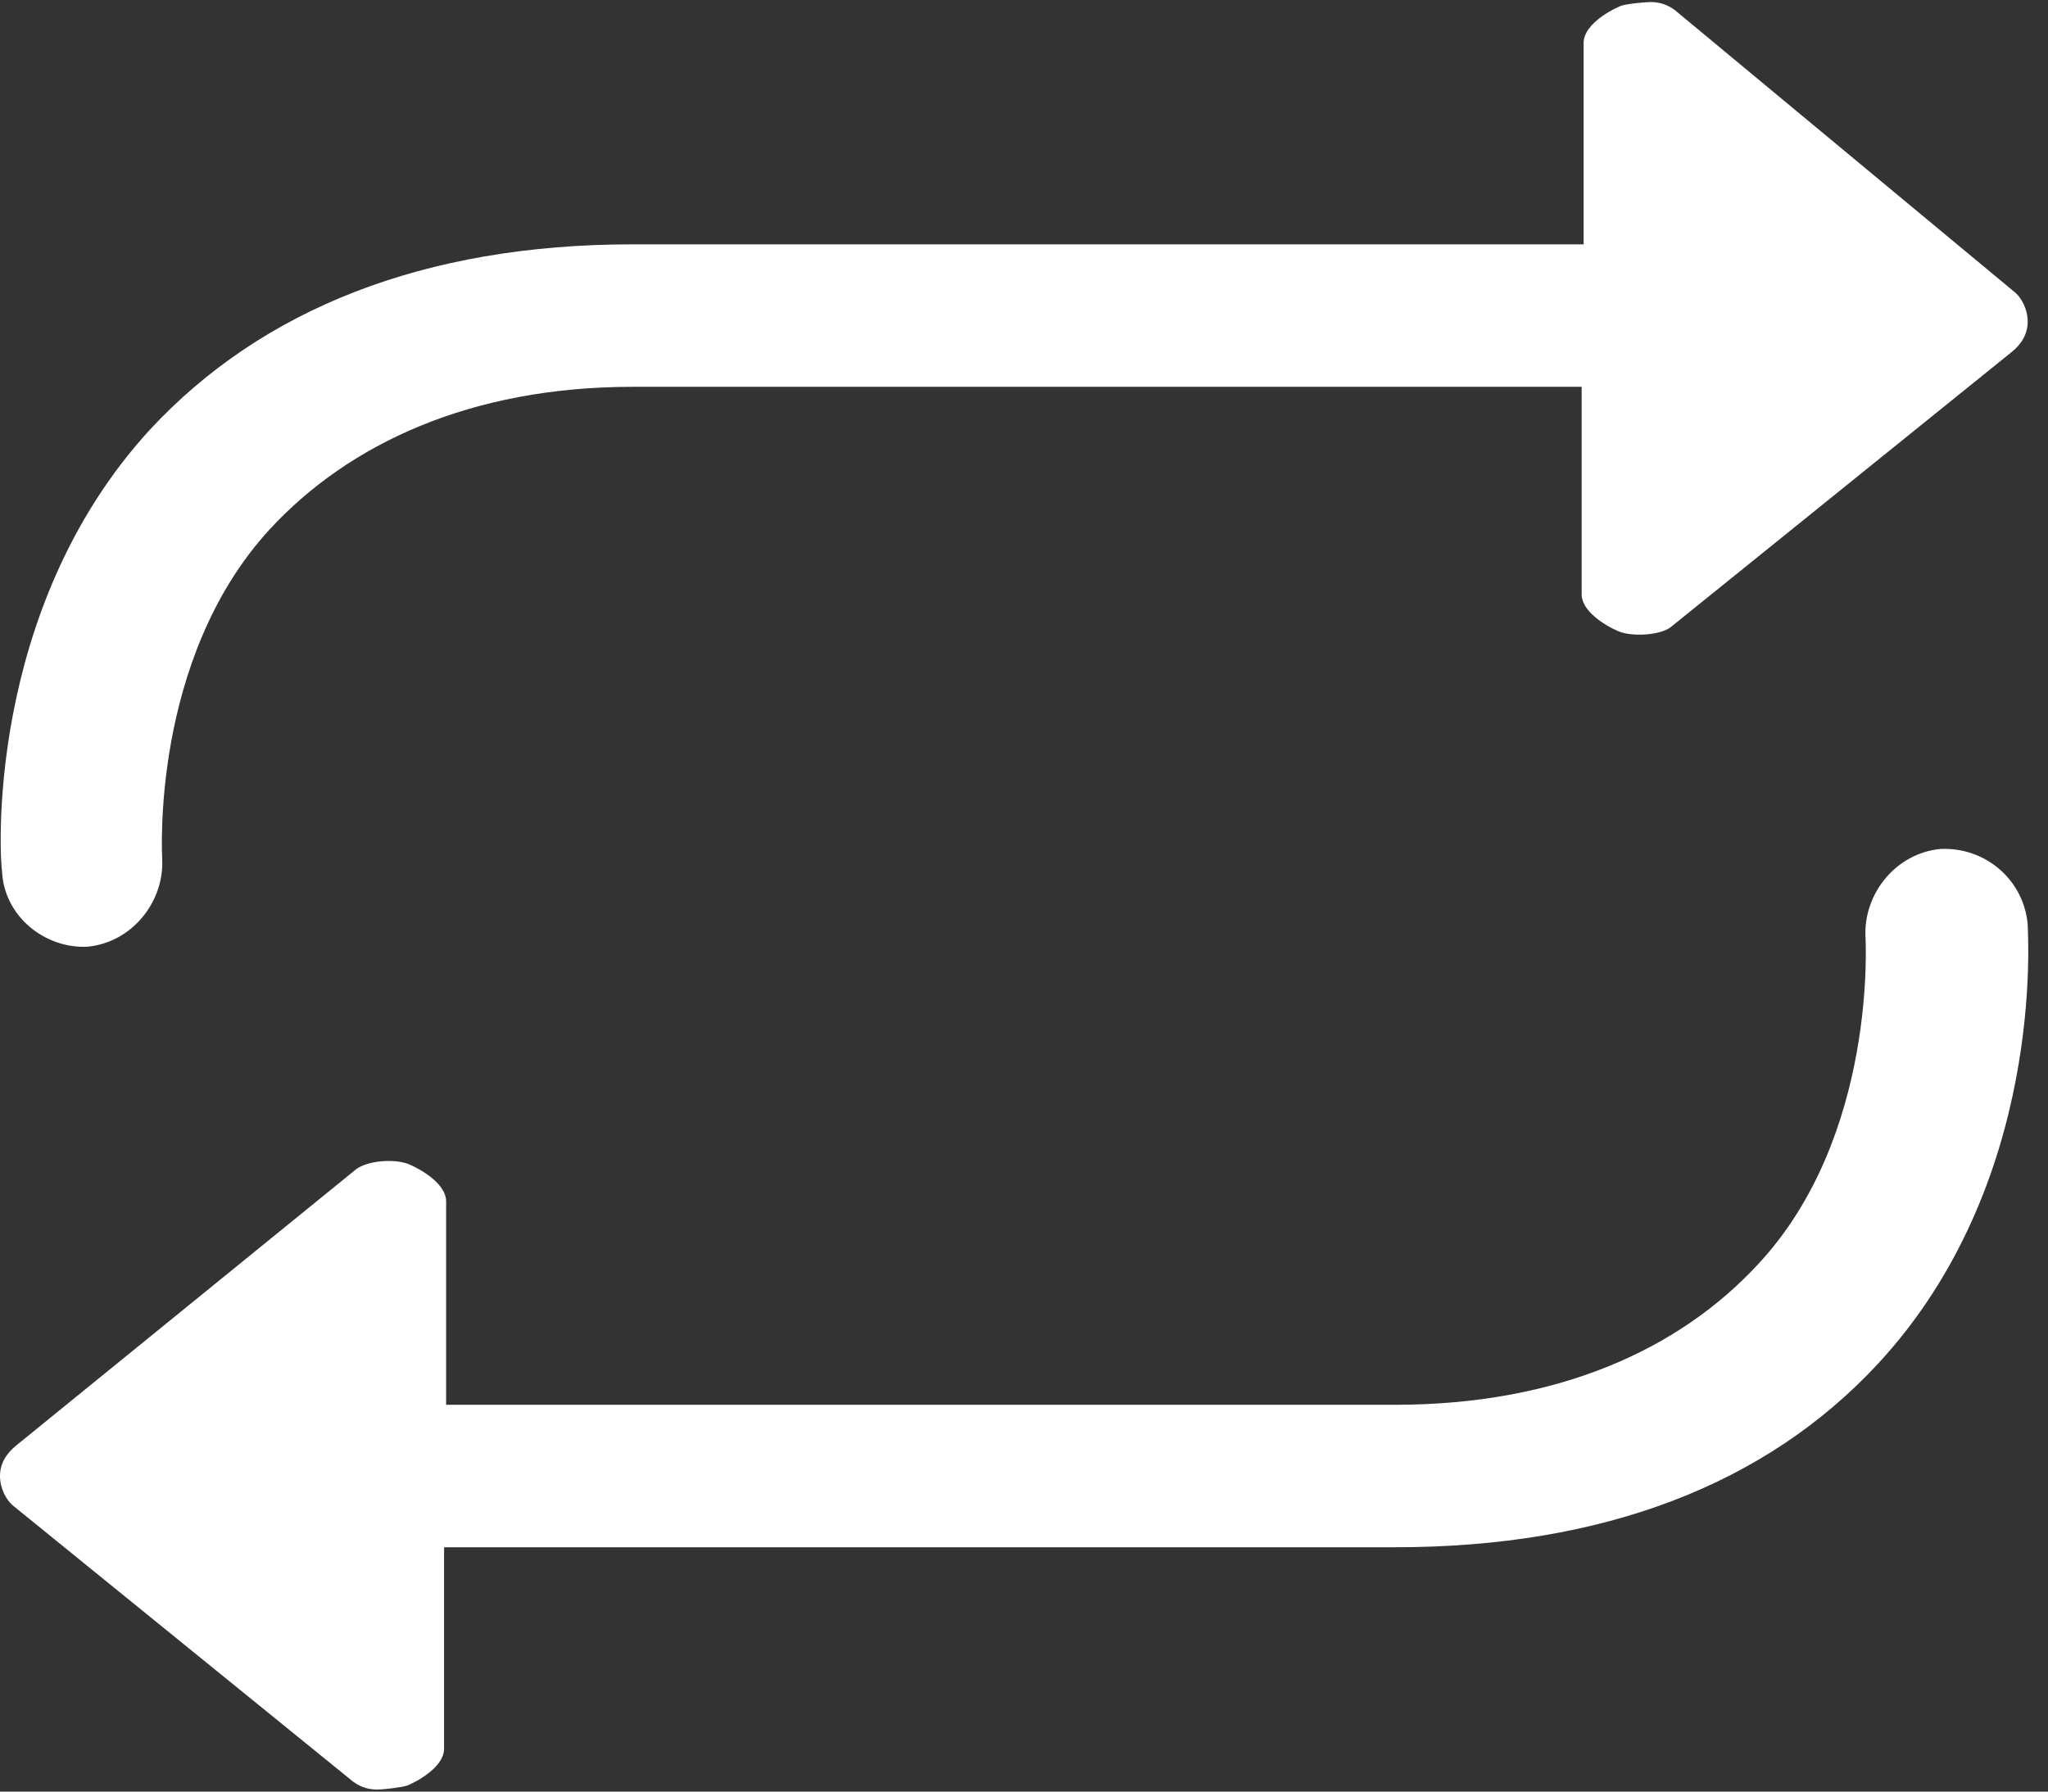
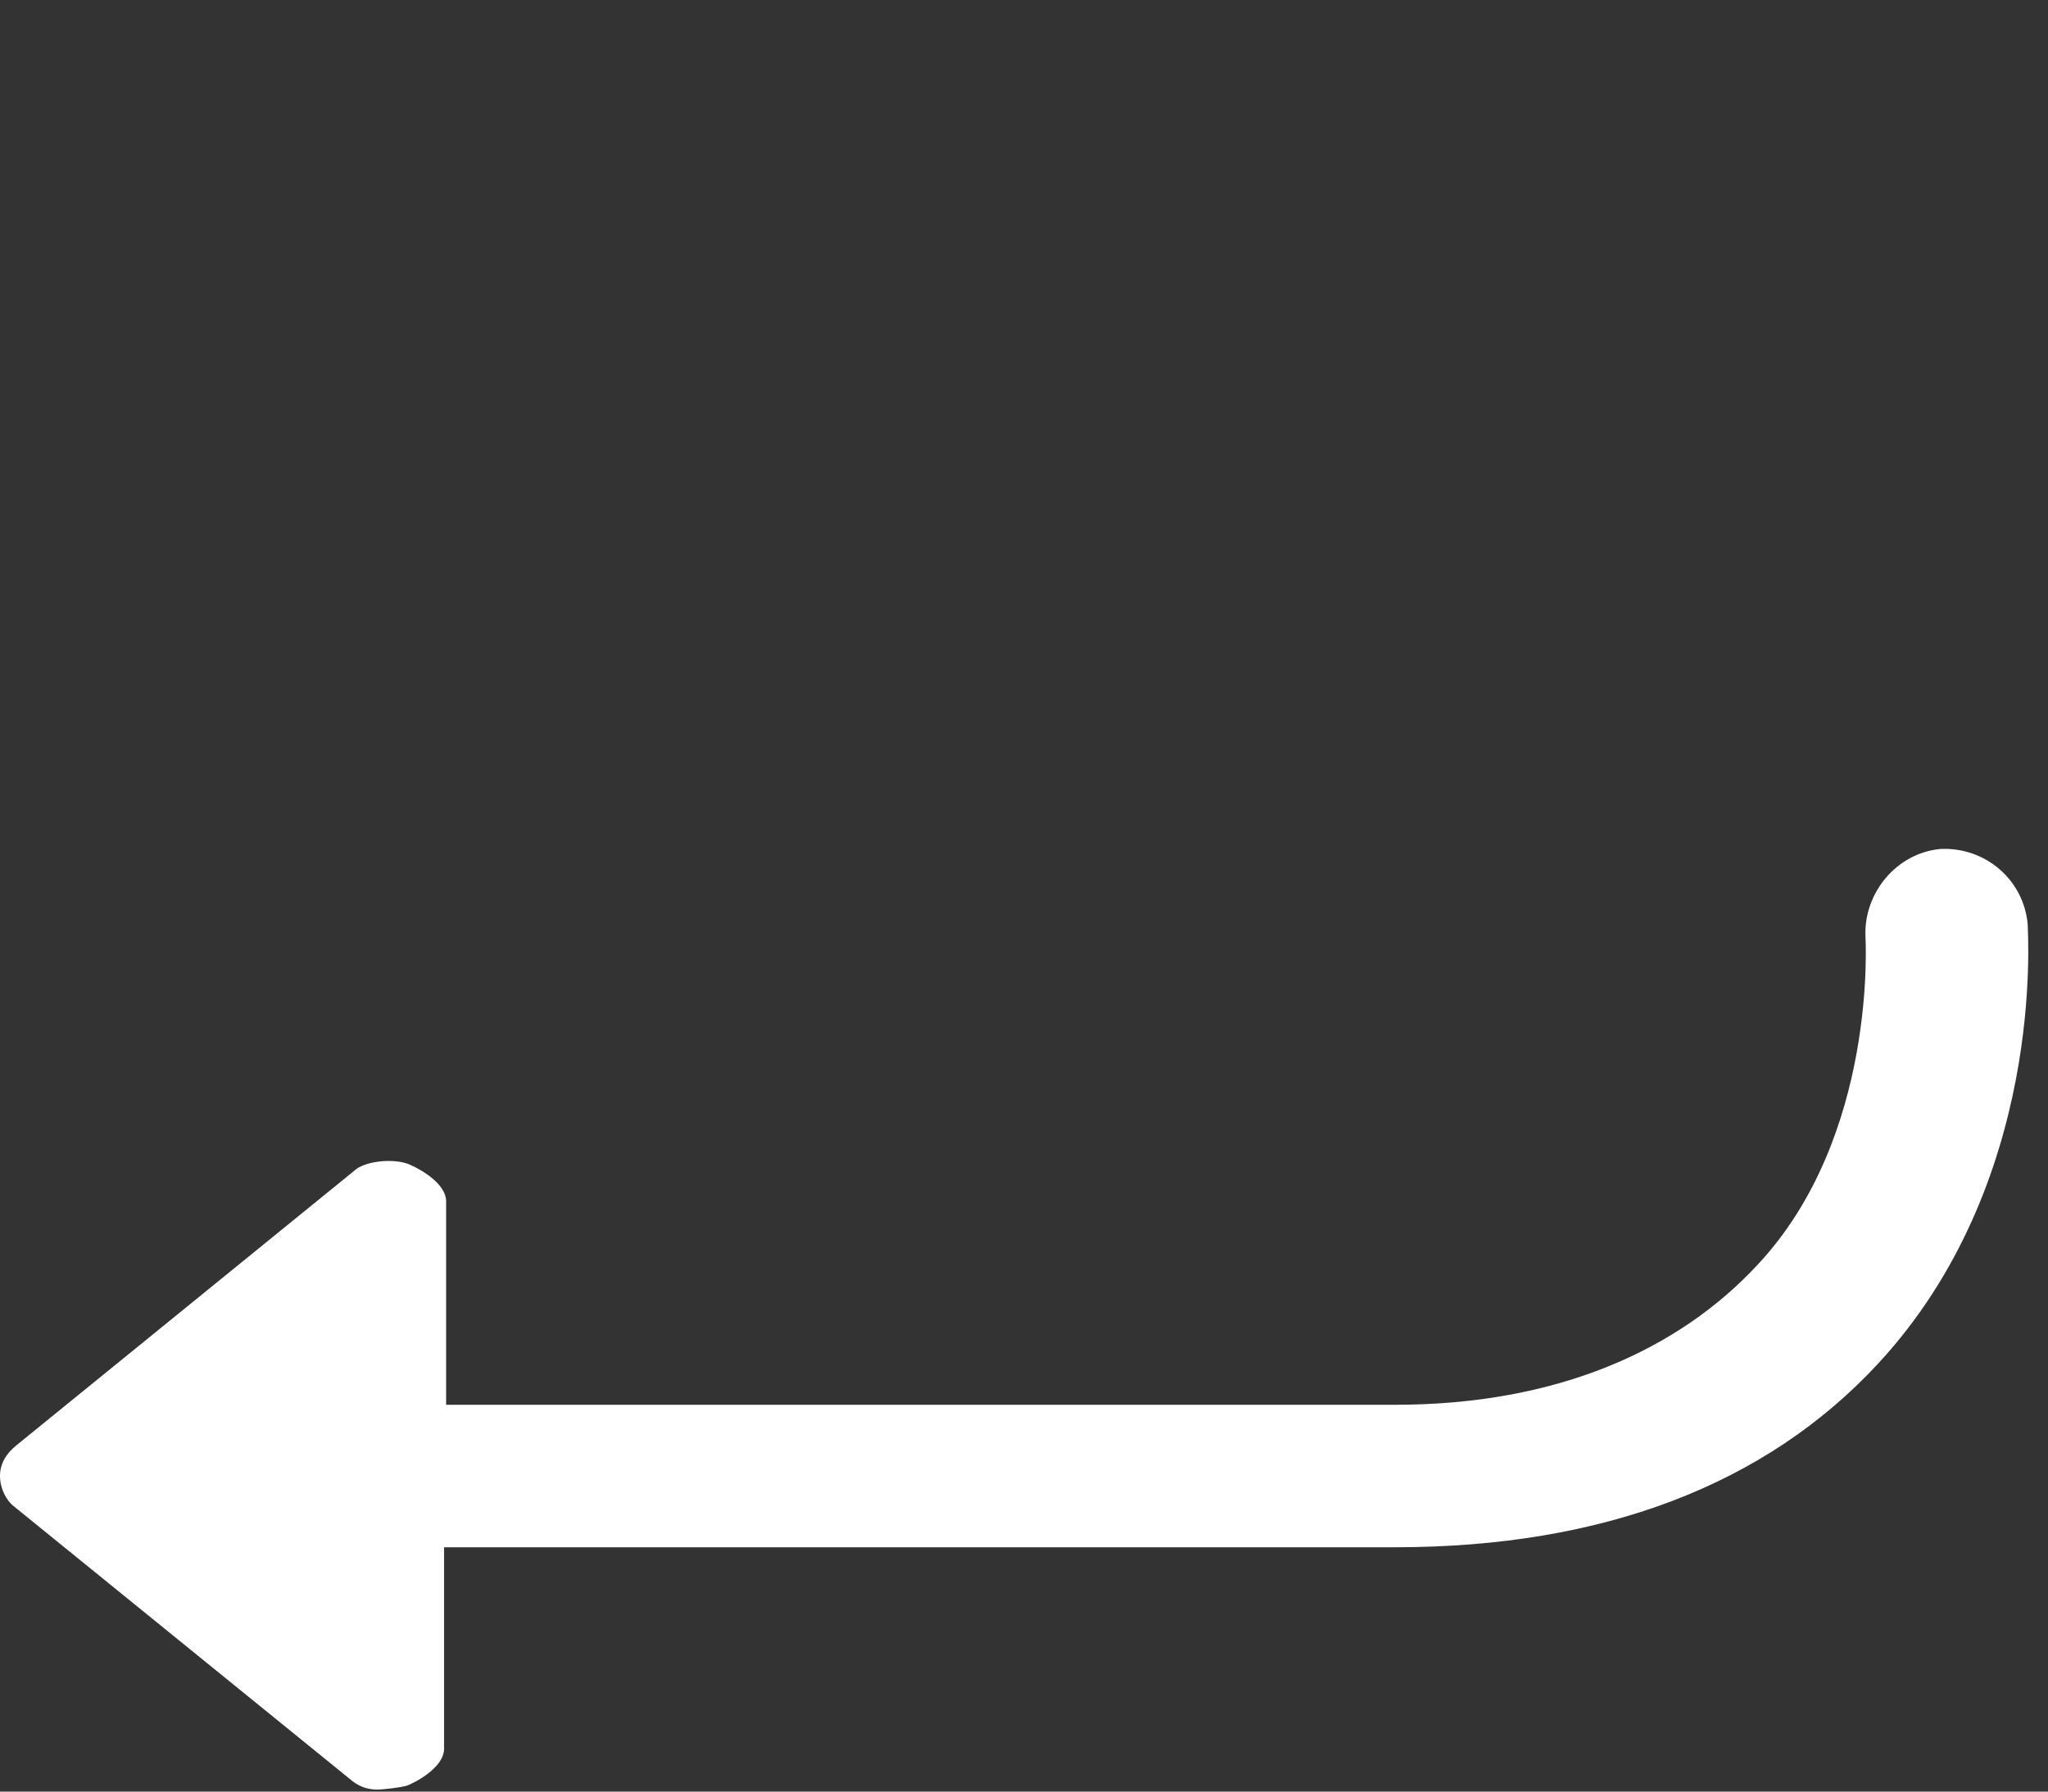
<svg xmlns="http://www.w3.org/2000/svg" width="24px" height="21px" viewBox="0 0 24 21" version="1.1">
  <rect x="0" y="0" width="24" height="21" fill="#333333" stroke="none" />
  <title>Repeat_Icon</title>
  <desc>Created with Sketch.</desc>
  <g id="Symbols" stroke="none" stroke-width="1" fill="none" fill-rule="evenodd">
    <g id="Icon/Repeat" transform="translate(-6, -3)" fill="#FFFFFF" fill-rule="nonzero">
      <g id="Repeat_Icon" transform="translate(6, 3)">
        <g id="repeat_icon">
          <path d="M22.741,9.951 C22.218,9.999 21.838,10.476 21.861,10.977 C21.861,11.001 22.004,13.316 20.602,14.819 C19.675,15.822 18.25,16.466 16.349,16.466 L5.228,16.466 L5.228,14.08 C5.228,13.889 4.966,13.722 4.8,13.65 C4.634,13.578 4.325,13.602 4.182,13.698 L0.19,16.943 C0.071,17.039 0,17.158 0,17.301 C0,17.444 0.071,17.587 0.166,17.659 L4.135,20.881 C4.23,20.952 4.325,20.976 4.42,20.976 C4.491,20.976 4.705,20.952 4.776,20.928 C4.943,20.857 5.204,20.69 5.204,20.499 L5.204,18.136 L16.349,18.136 C18.796,18.136 20.697,17.397 22.004,15.989 C23.976,13.865 23.762,10.953 23.762,10.834 C23.715,10.309 23.263,9.927 22.741,9.951 Z" id="bottom_arrow" />
-           <path d="M1.022,11.097 C1.545,11.049 1.925,10.572 1.901,10.07 C1.901,10.047 1.758,7.732 3.16,6.205 C4.087,5.202 5.513,4.534 7.414,4.534 L18.535,4.534 L18.535,6.968 C18.535,7.159 18.796,7.326 18.962,7.398 C19.129,7.469 19.461,7.445 19.58,7.35 L23.572,4.128 C23.691,4.033 23.762,3.914 23.762,3.77 C23.762,3.627 23.691,3.484 23.596,3.413 L19.628,0.119 C19.533,0.048 19.438,0.024 19.343,0.024 C19.271,0.024 19.034,0.048 18.986,0.072 C18.82,0.143 18.558,0.31 18.558,0.501 L18.558,2.864 L7.414,2.864 C4.966,2.864 3.065,3.627 1.758,5.035 C-0.19,7.159 -1.04083409e-17,10.094 0.024,10.214 C0.048,10.739 0.523,11.12 1.022,11.097 Z" id="top_arrow" />
        </g>
      </g>
    </g>
  </g>
</svg>